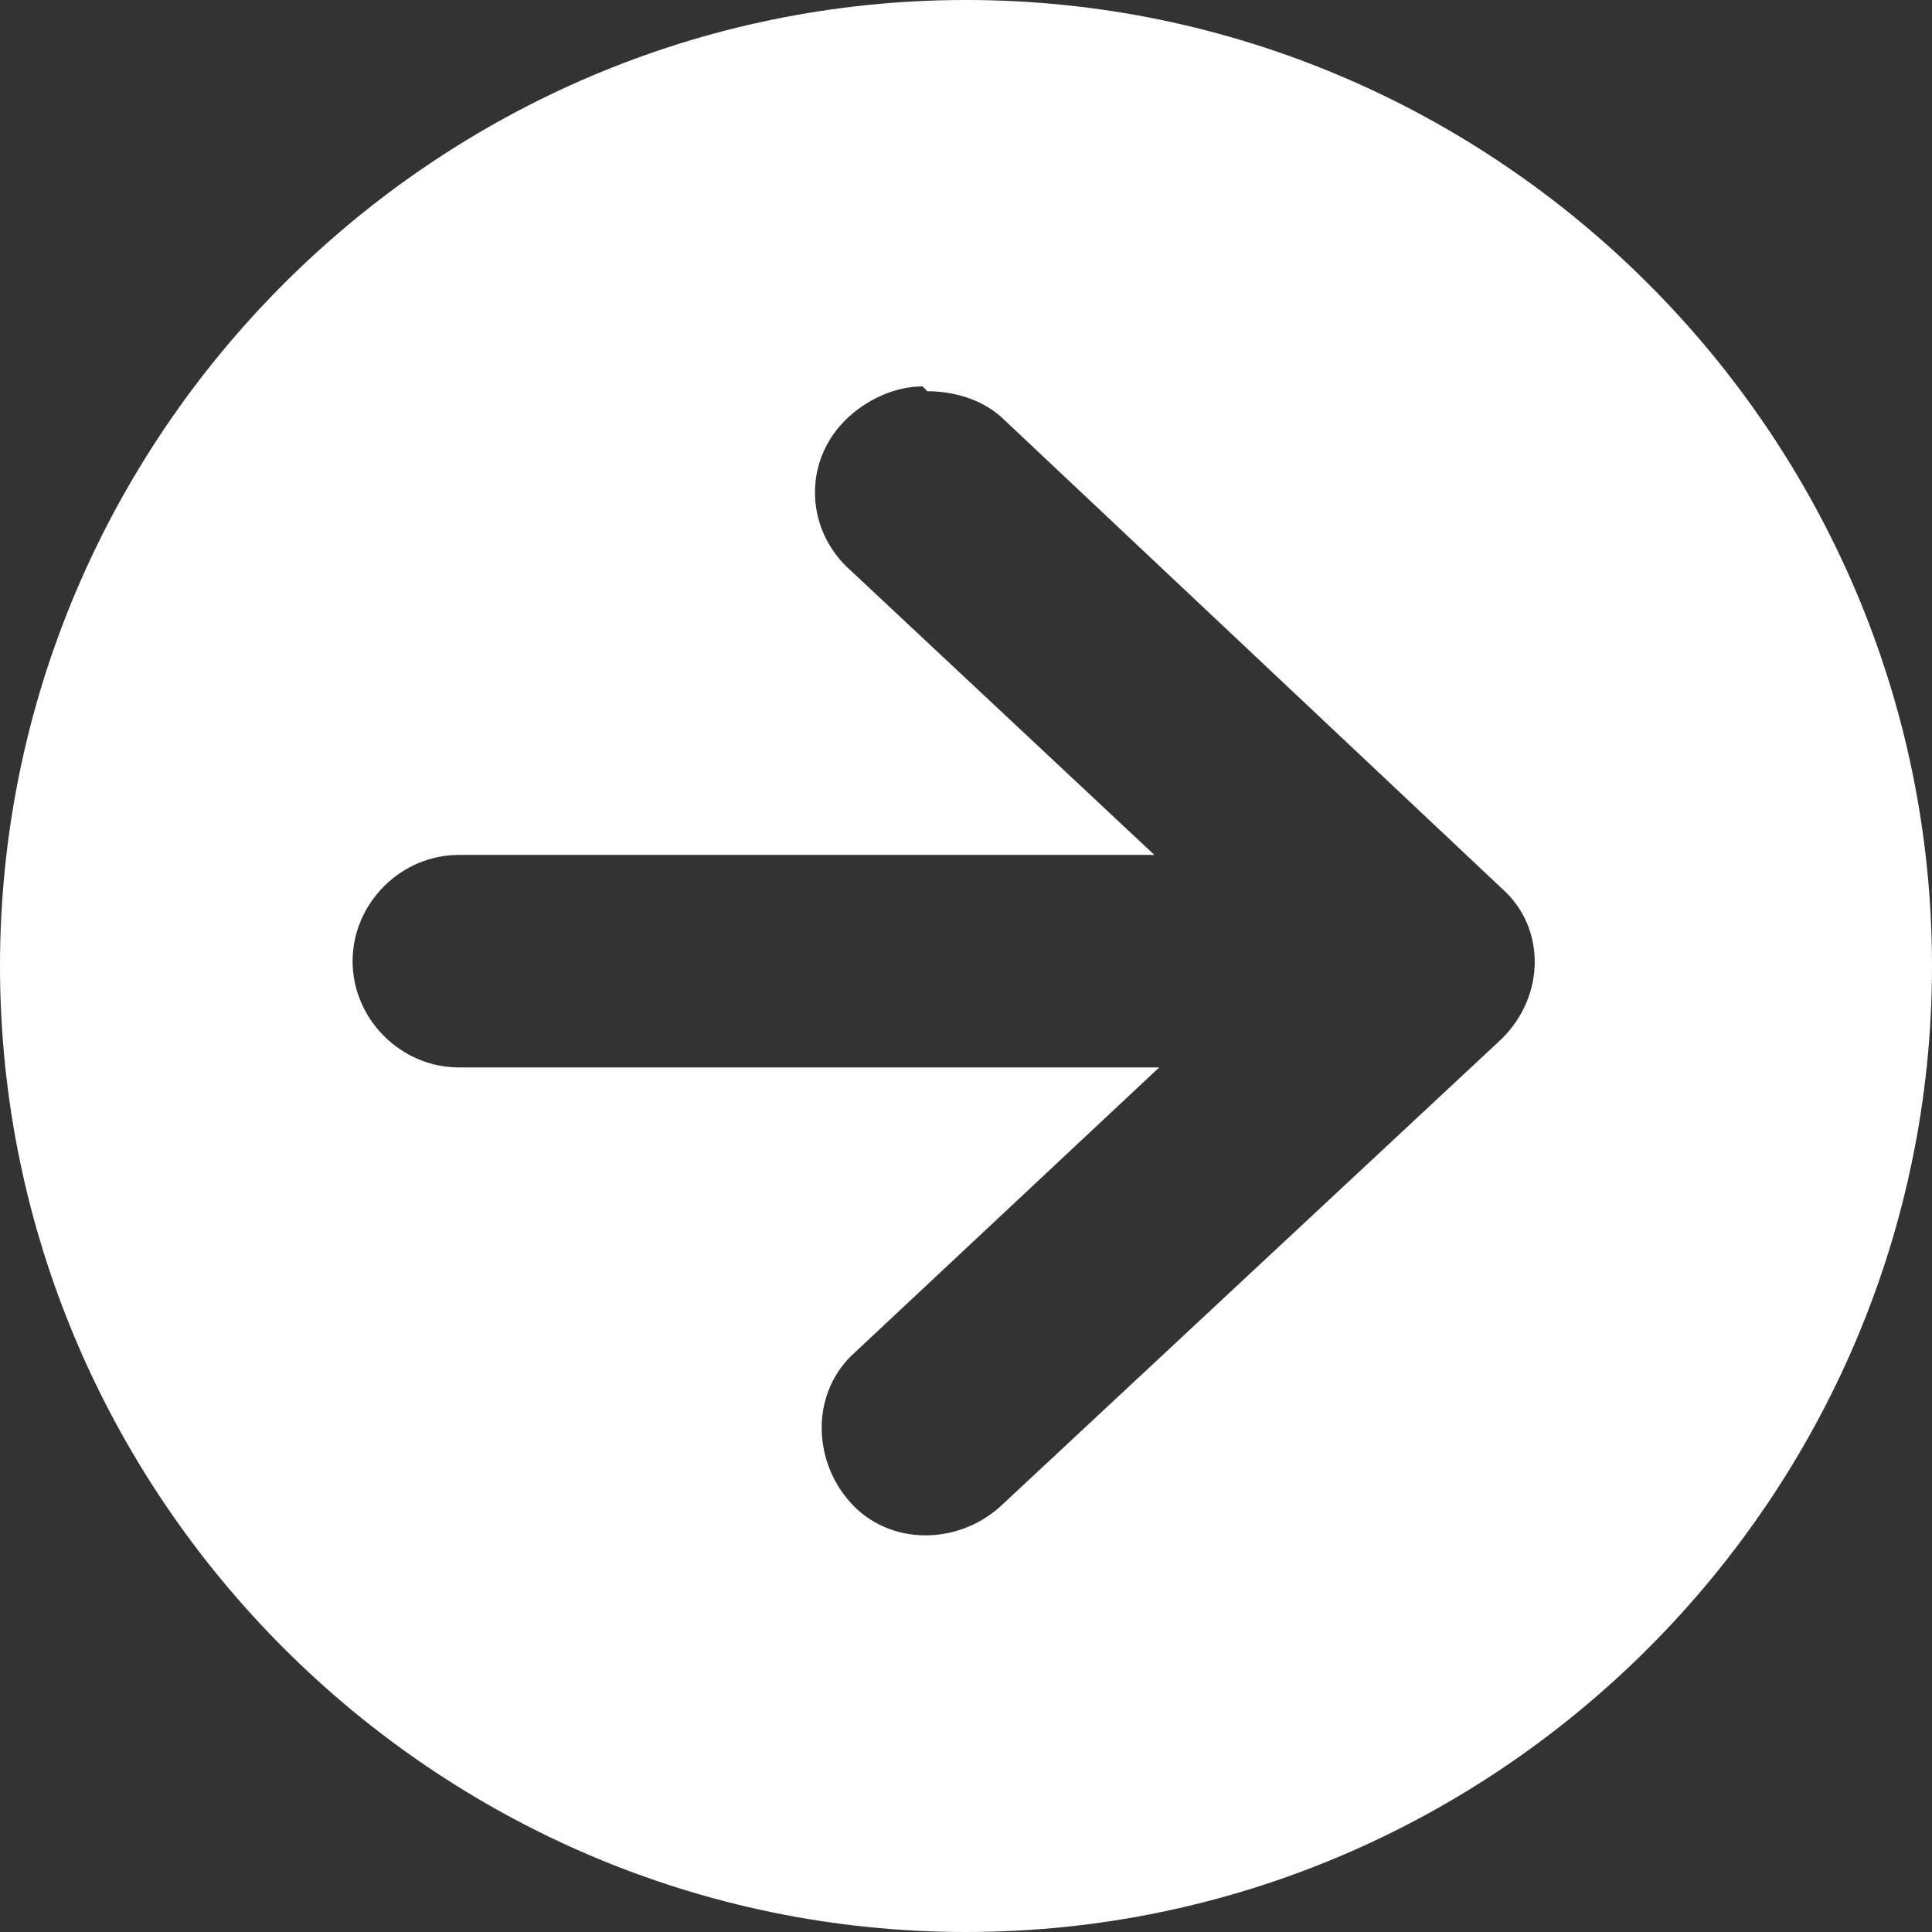
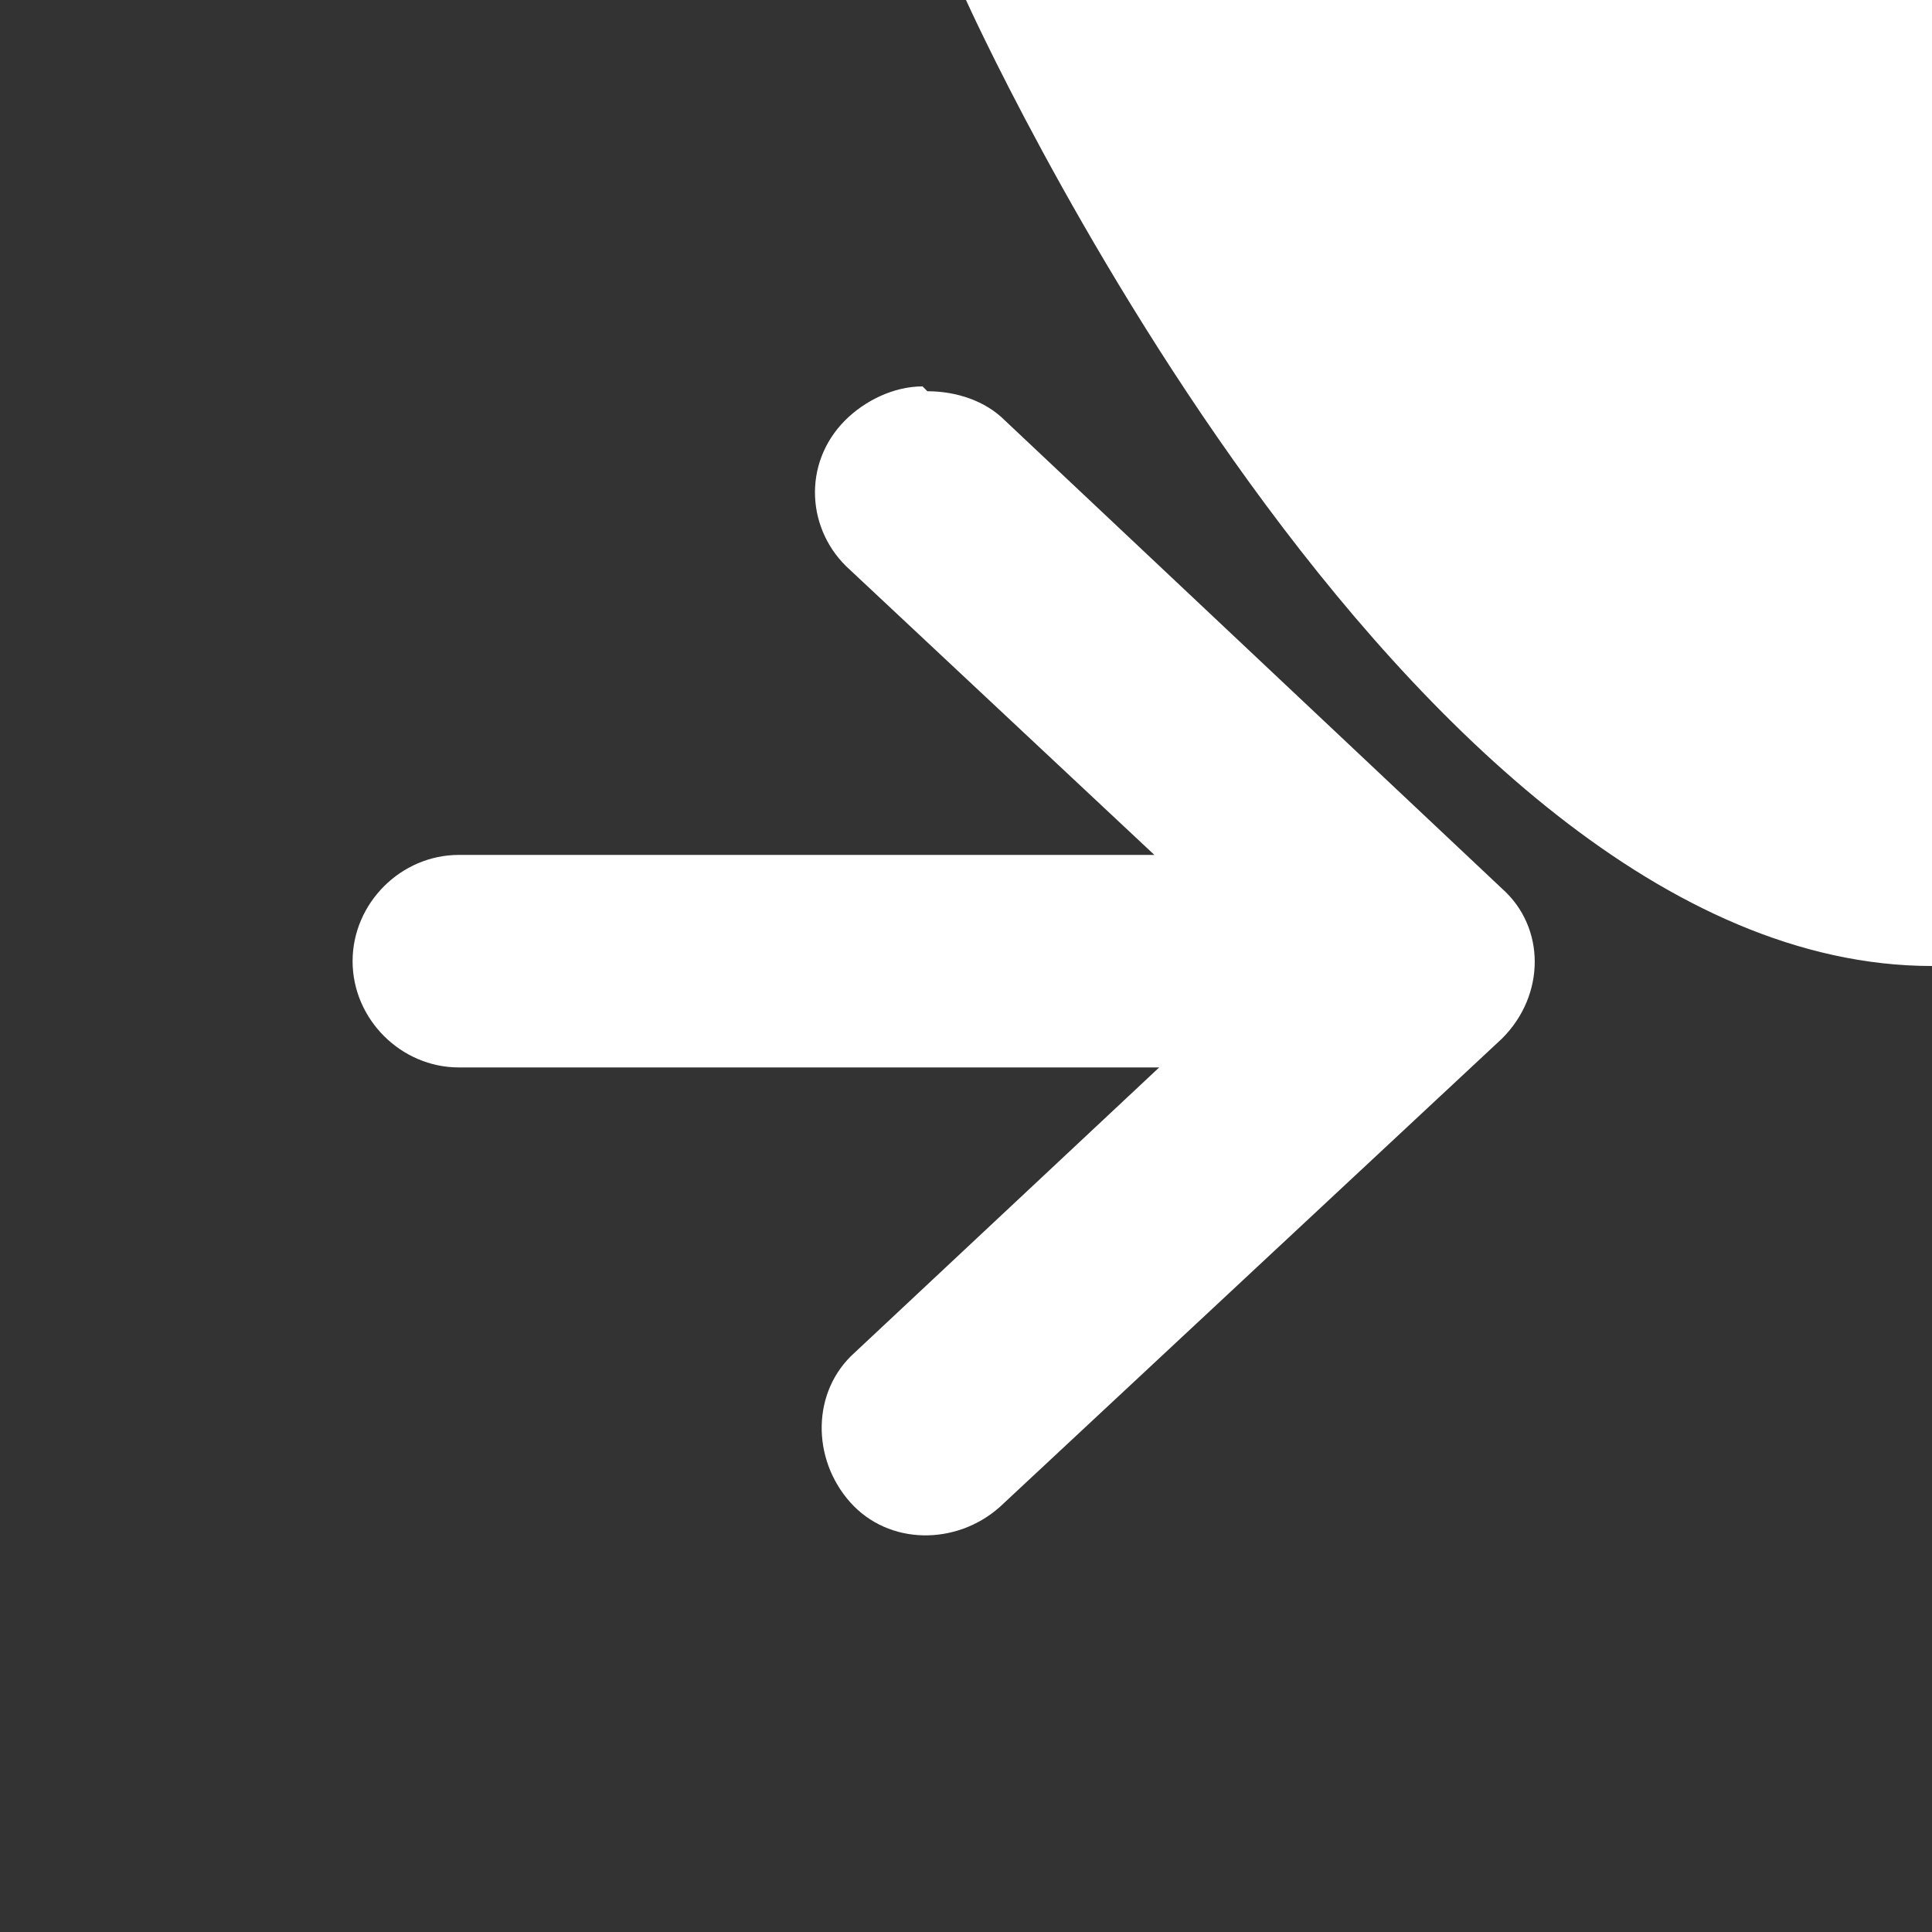
<svg xmlns="http://www.w3.org/2000/svg" id="_レイヤー_1" data-name="レイヤー 1" version="1.1" viewBox="0 0 40 40">
  <rect x="0" y="0" width="40" height="40" fill="#333333" stroke="none" />
  <defs>
    <style>
      .cls-1 {
        fill: #fff;
        stroke-width: 0px;
      }
    </style>
  </defs>
-   <path class="cls-1" d="M20,0C9,0,0,9,0,20s9,20,20,20,20-9,20-20S31,0,20,0h0ZM19.2,8.1c.6,0,1.2.2,1.6.6l10.3,9.7c.9.8.9,2.2,0,3.1,0,0,0,0,0,0l-10.4,9.7c-.9.8-2.3.8-3.1-.1-.8-.9-.8-2.3.1-3.1l6.3-5.9h-14.5c-1.2,0-2.2-1-2.2-2.2s1-2.2,2.2-2.2h14.4l-6.3-5.9c-.9-.8-1-2.2-.1-3.1.4-.4,1-.7,1.6-.7h0Z" />
+   <path class="cls-1" d="M20,0s9,20,20,20,20-9,20-20S31,0,20,0h0ZM19.2,8.1c.6,0,1.2.2,1.6.6l10.3,9.7c.9.8.9,2.2,0,3.1,0,0,0,0,0,0l-10.4,9.7c-.9.8-2.3.8-3.1-.1-.8-.9-.8-2.3.1-3.1l6.3-5.9h-14.5c-1.2,0-2.2-1-2.2-2.2s1-2.2,2.2-2.2h14.4l-6.3-5.9c-.9-.8-1-2.2-.1-3.1.4-.4,1-.7,1.6-.7h0Z" />
</svg>